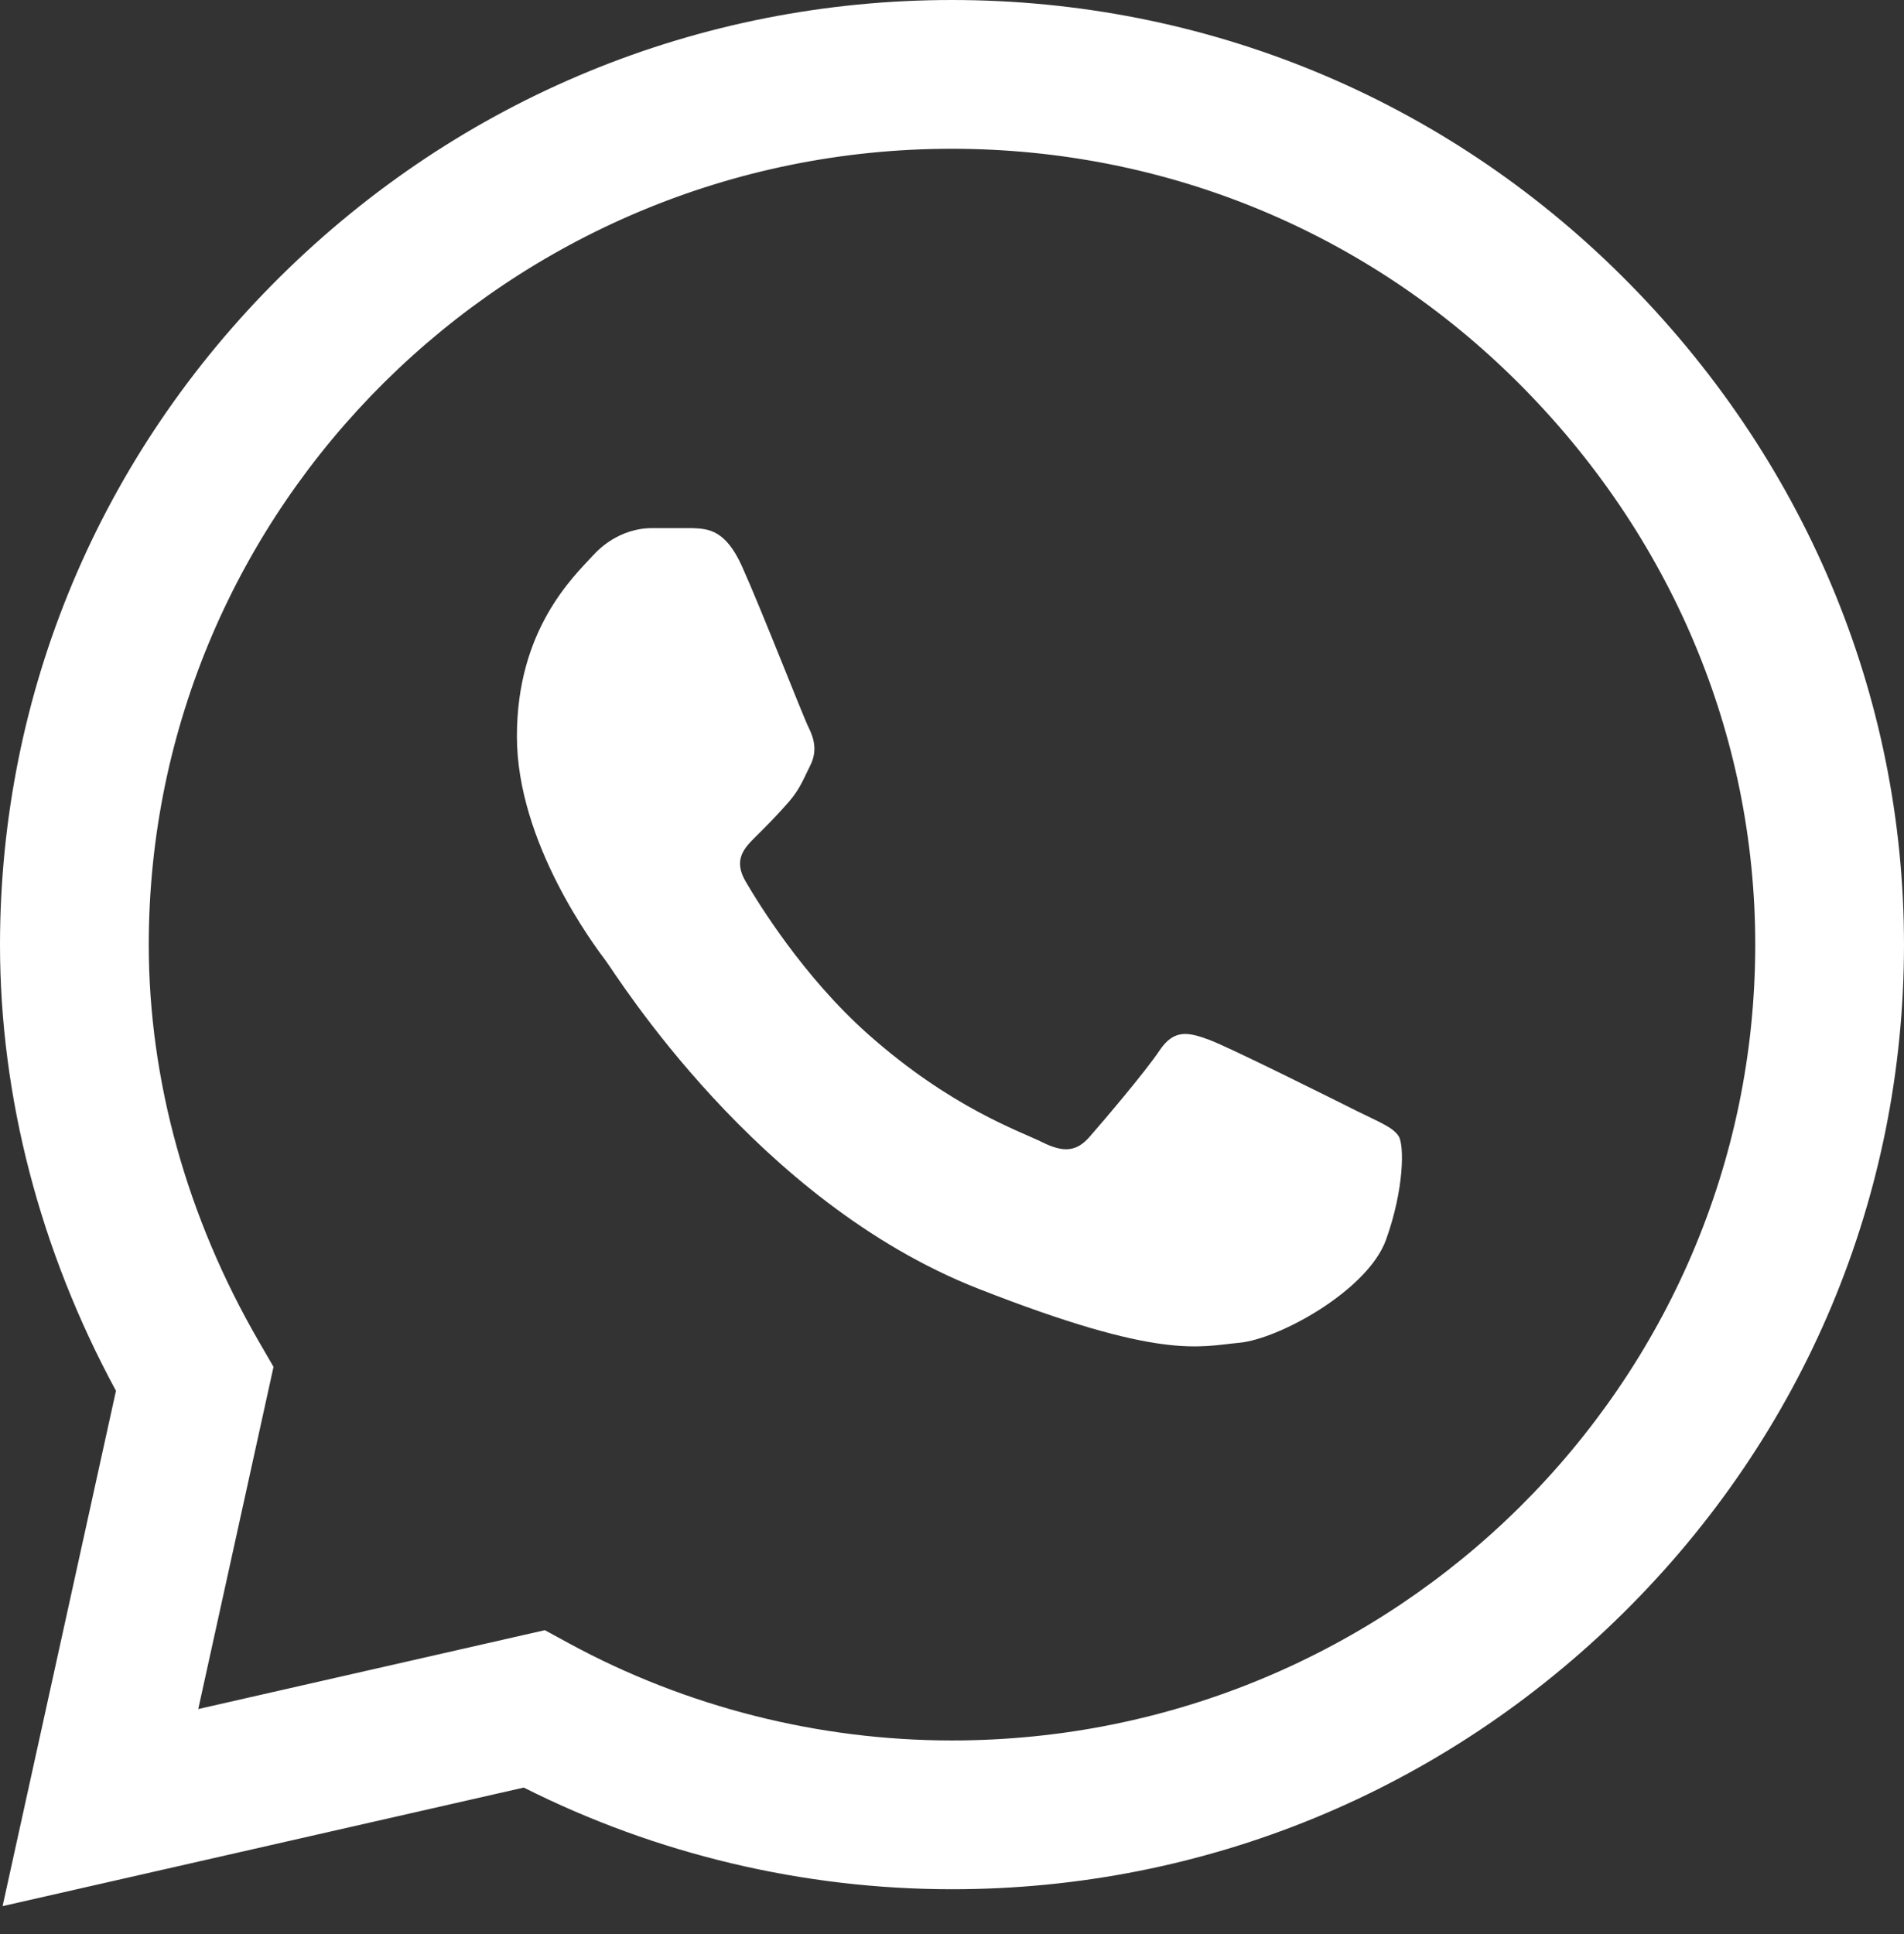
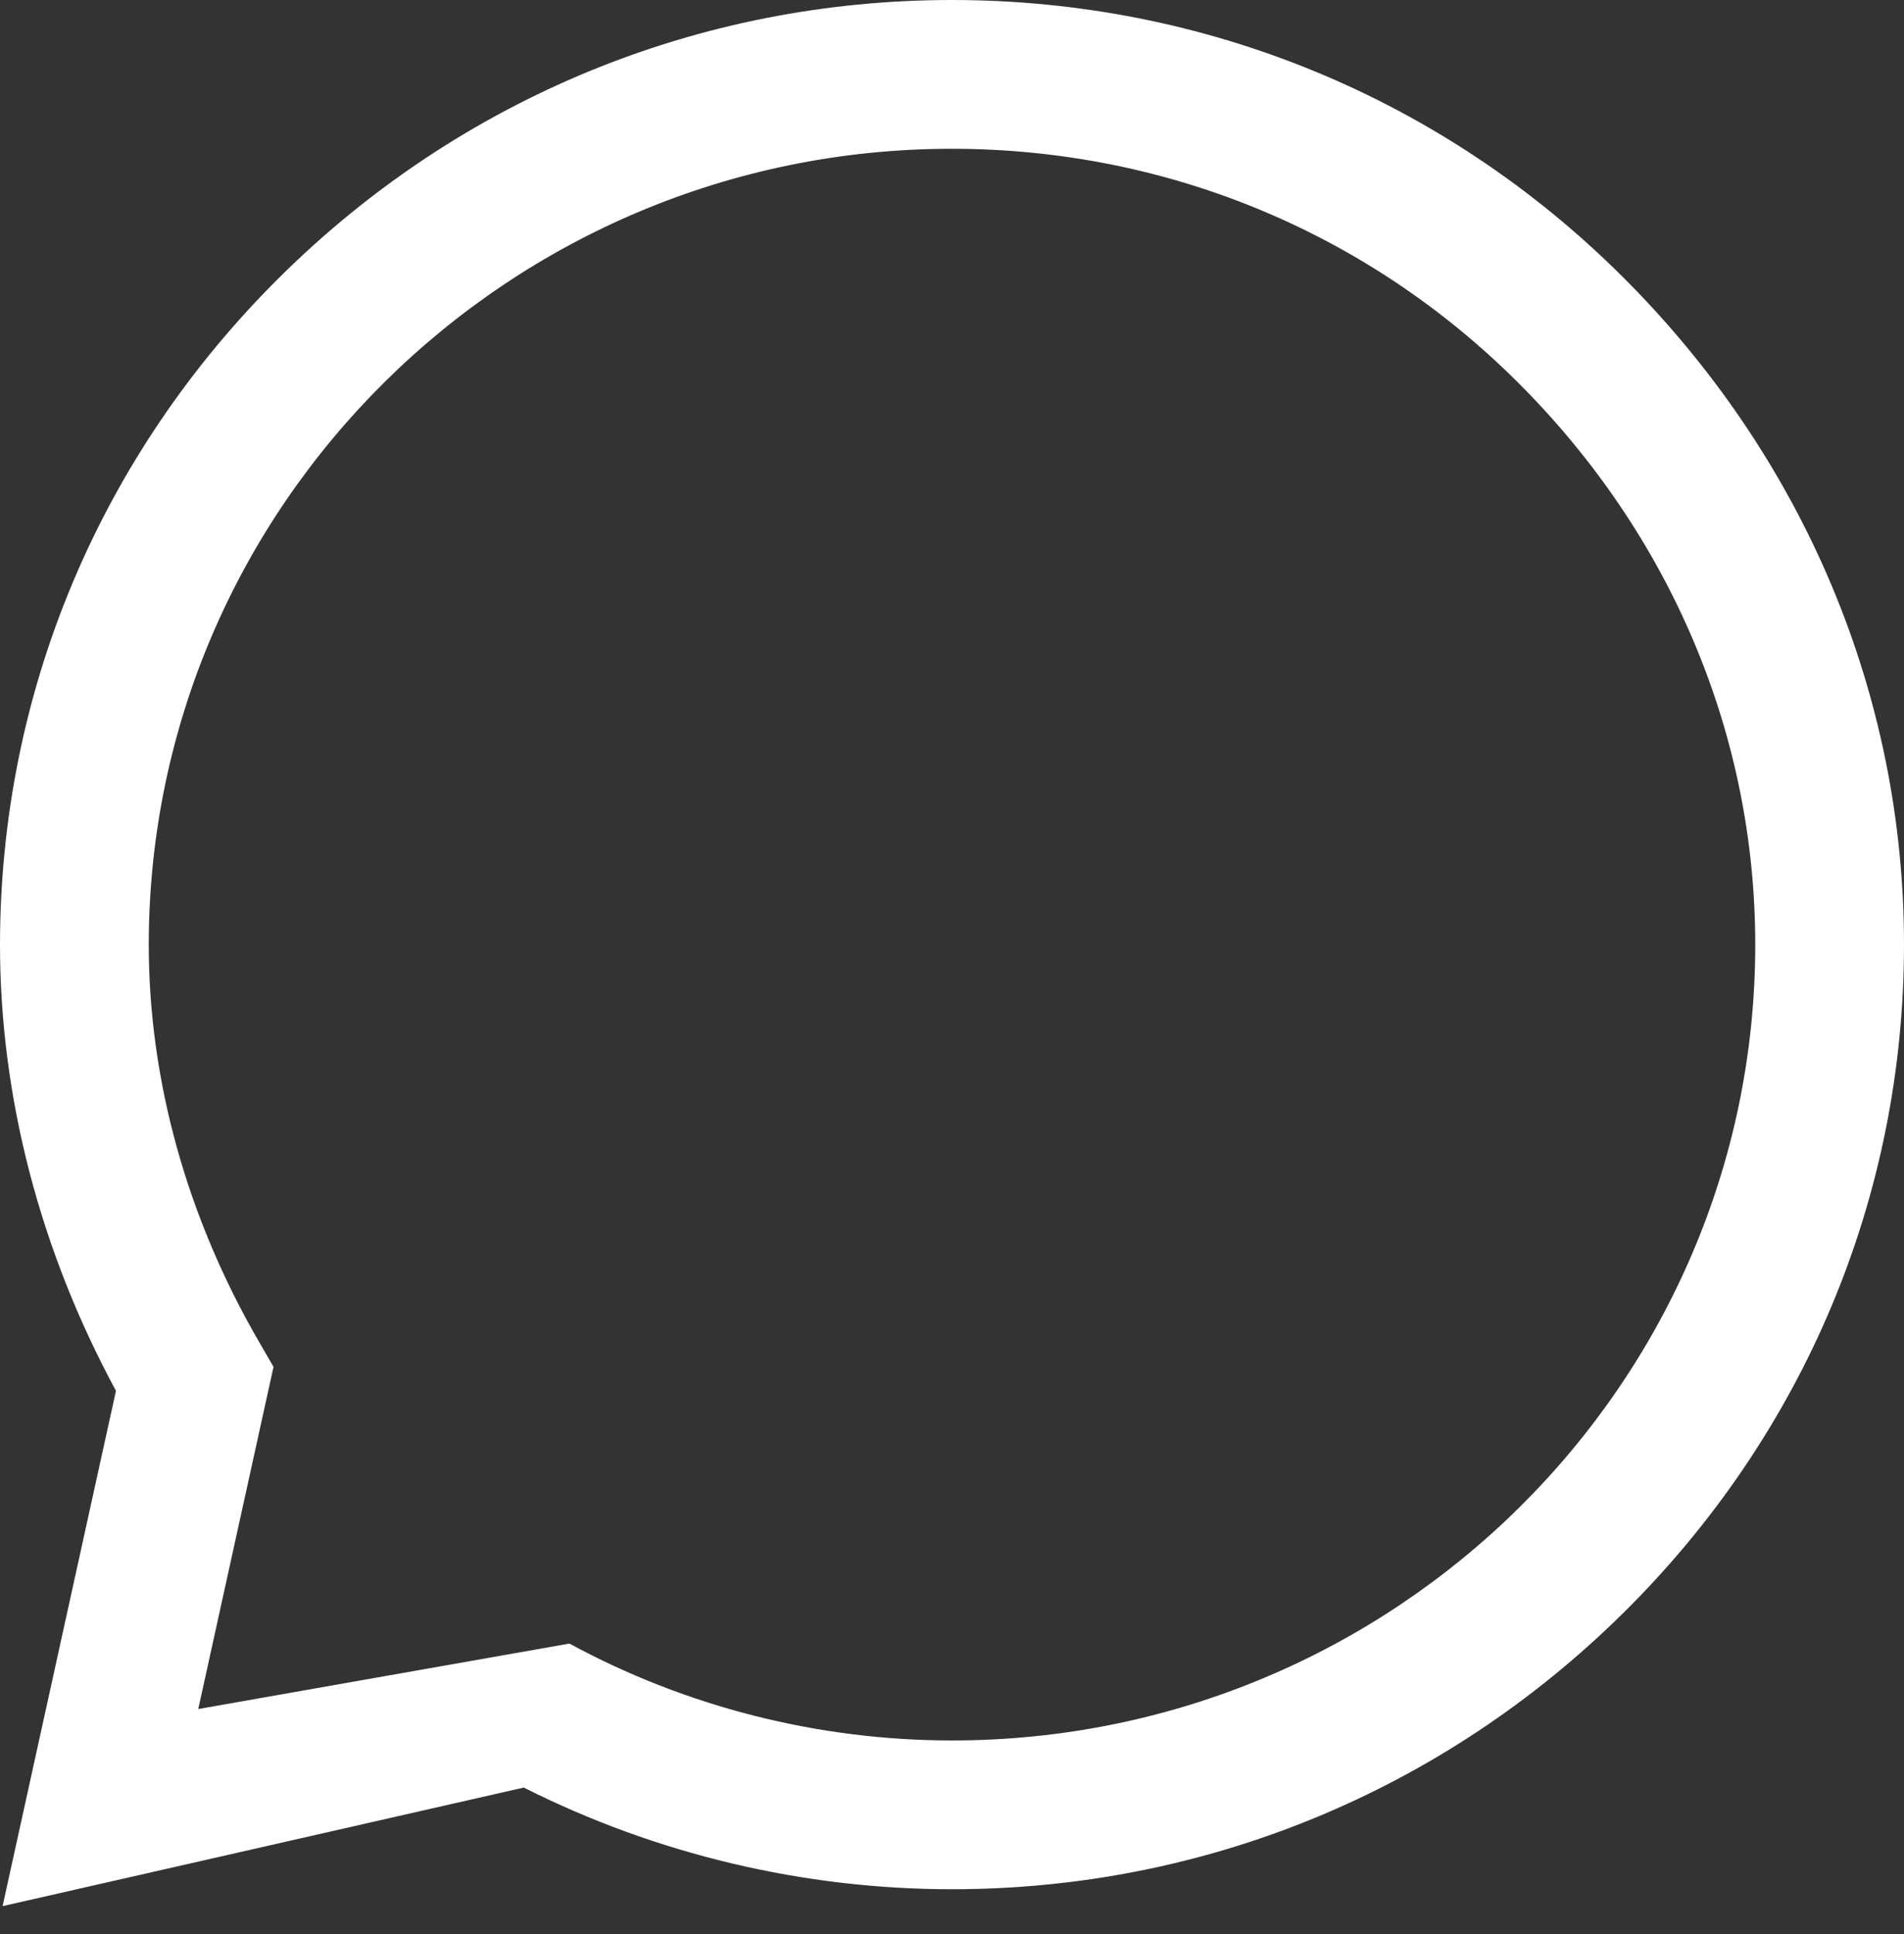
<svg xmlns="http://www.w3.org/2000/svg" width="64" height="65" viewBox="0 0 64 65" fill="none">
  <rect x="0" y="0" width="64" height="65" fill="#333333" stroke="none" />
-   <path d="M54.543 9.303C48.525 3.307 40.519 0.003 31.998 0C23.497 0 15.479 3.301 9.421 9.295C3.353 15.299 0.008 23.279 0 31.734V31.744V31.75C0.001 36.867 1.346 42.03 3.898 46.743L0.087 64.062L17.606 60.077C22.043 62.313 26.993 63.492 31.986 63.494H31.999C40.499 63.494 48.517 60.192 54.576 54.198C60.65 48.188 63.996 40.219 64 31.759C64.002 23.357 60.644 15.383 54.543 9.303ZM31.998 58.494H31.987C27.504 58.492 23.062 57.366 19.141 55.238L18.313 54.788L6.664 57.438L9.194 45.938L8.707 45.097C6.281 40.915 5 36.298 5 31.744C5.009 17.005 17.119 5 31.998 5C39.185 5.003 45.939 7.789 51.014 12.845C56.166 17.979 59.002 24.695 59 31.757C58.994 46.5 46.881 58.494 31.998 58.494Z" fill="white" />
-   <path d="M23.291 17.75H21.889C21.4 17.75 20.608 17.933 19.937 18.663C19.266 19.393 17.375 21.158 17.375 24.747C17.375 28.336 19.998 31.805 20.364 32.292C20.73 32.779 25.427 40.38 32.867 43.304C39.05 45.734 40.309 45.251 41.65 45.129C42.992 45.008 45.981 43.364 46.591 41.661C47.201 39.958 47.201 38.498 47.018 38.193C46.835 37.889 46.347 37.706 45.615 37.342C44.883 36.977 41.295 35.182 40.624 34.938C39.953 34.695 39.466 34.573 38.977 35.304C38.489 36.033 37.052 37.72 36.624 38.207C36.198 38.694 35.771 38.755 35.038 38.39C34.306 38.024 31.973 37.24 29.177 34.756C27 32.822 25.49 30.355 25.063 29.625C24.636 28.895 25.018 28.501 25.385 28.136C25.714 27.81 26.158 27.363 26.524 26.938C26.89 26.511 26.994 26.207 27.238 25.721C27.482 25.234 27.36 24.808 27.177 24.443C26.994 24.078 25.589 20.47 24.938 19.028H24.938C24.39 17.813 23.813 17.771 23.291 17.75Z" fill="white" />
+   <path d="M54.543 9.303C48.525 3.307 40.519 0.003 31.998 0C23.497 0 15.479 3.301 9.421 9.295C3.353 15.299 0.008 23.279 0 31.734V31.744V31.75C0.001 36.867 1.346 42.03 3.898 46.743L0.087 64.062L17.606 60.077C22.043 62.313 26.993 63.492 31.986 63.494H31.999C40.499 63.494 48.517 60.192 54.576 54.198C60.65 48.188 63.996 40.219 64 31.759C64.002 23.357 60.644 15.383 54.543 9.303ZM31.998 58.494H31.987C27.504 58.492 23.062 57.366 19.141 55.238L6.664 57.438L9.194 45.938L8.707 45.097C6.281 40.915 5 36.298 5 31.744C5.009 17.005 17.119 5 31.998 5C39.185 5.003 45.939 7.789 51.014 12.845C56.166 17.979 59.002 24.695 59 31.757C58.994 46.5 46.881 58.494 31.998 58.494Z" fill="white" />
</svg>